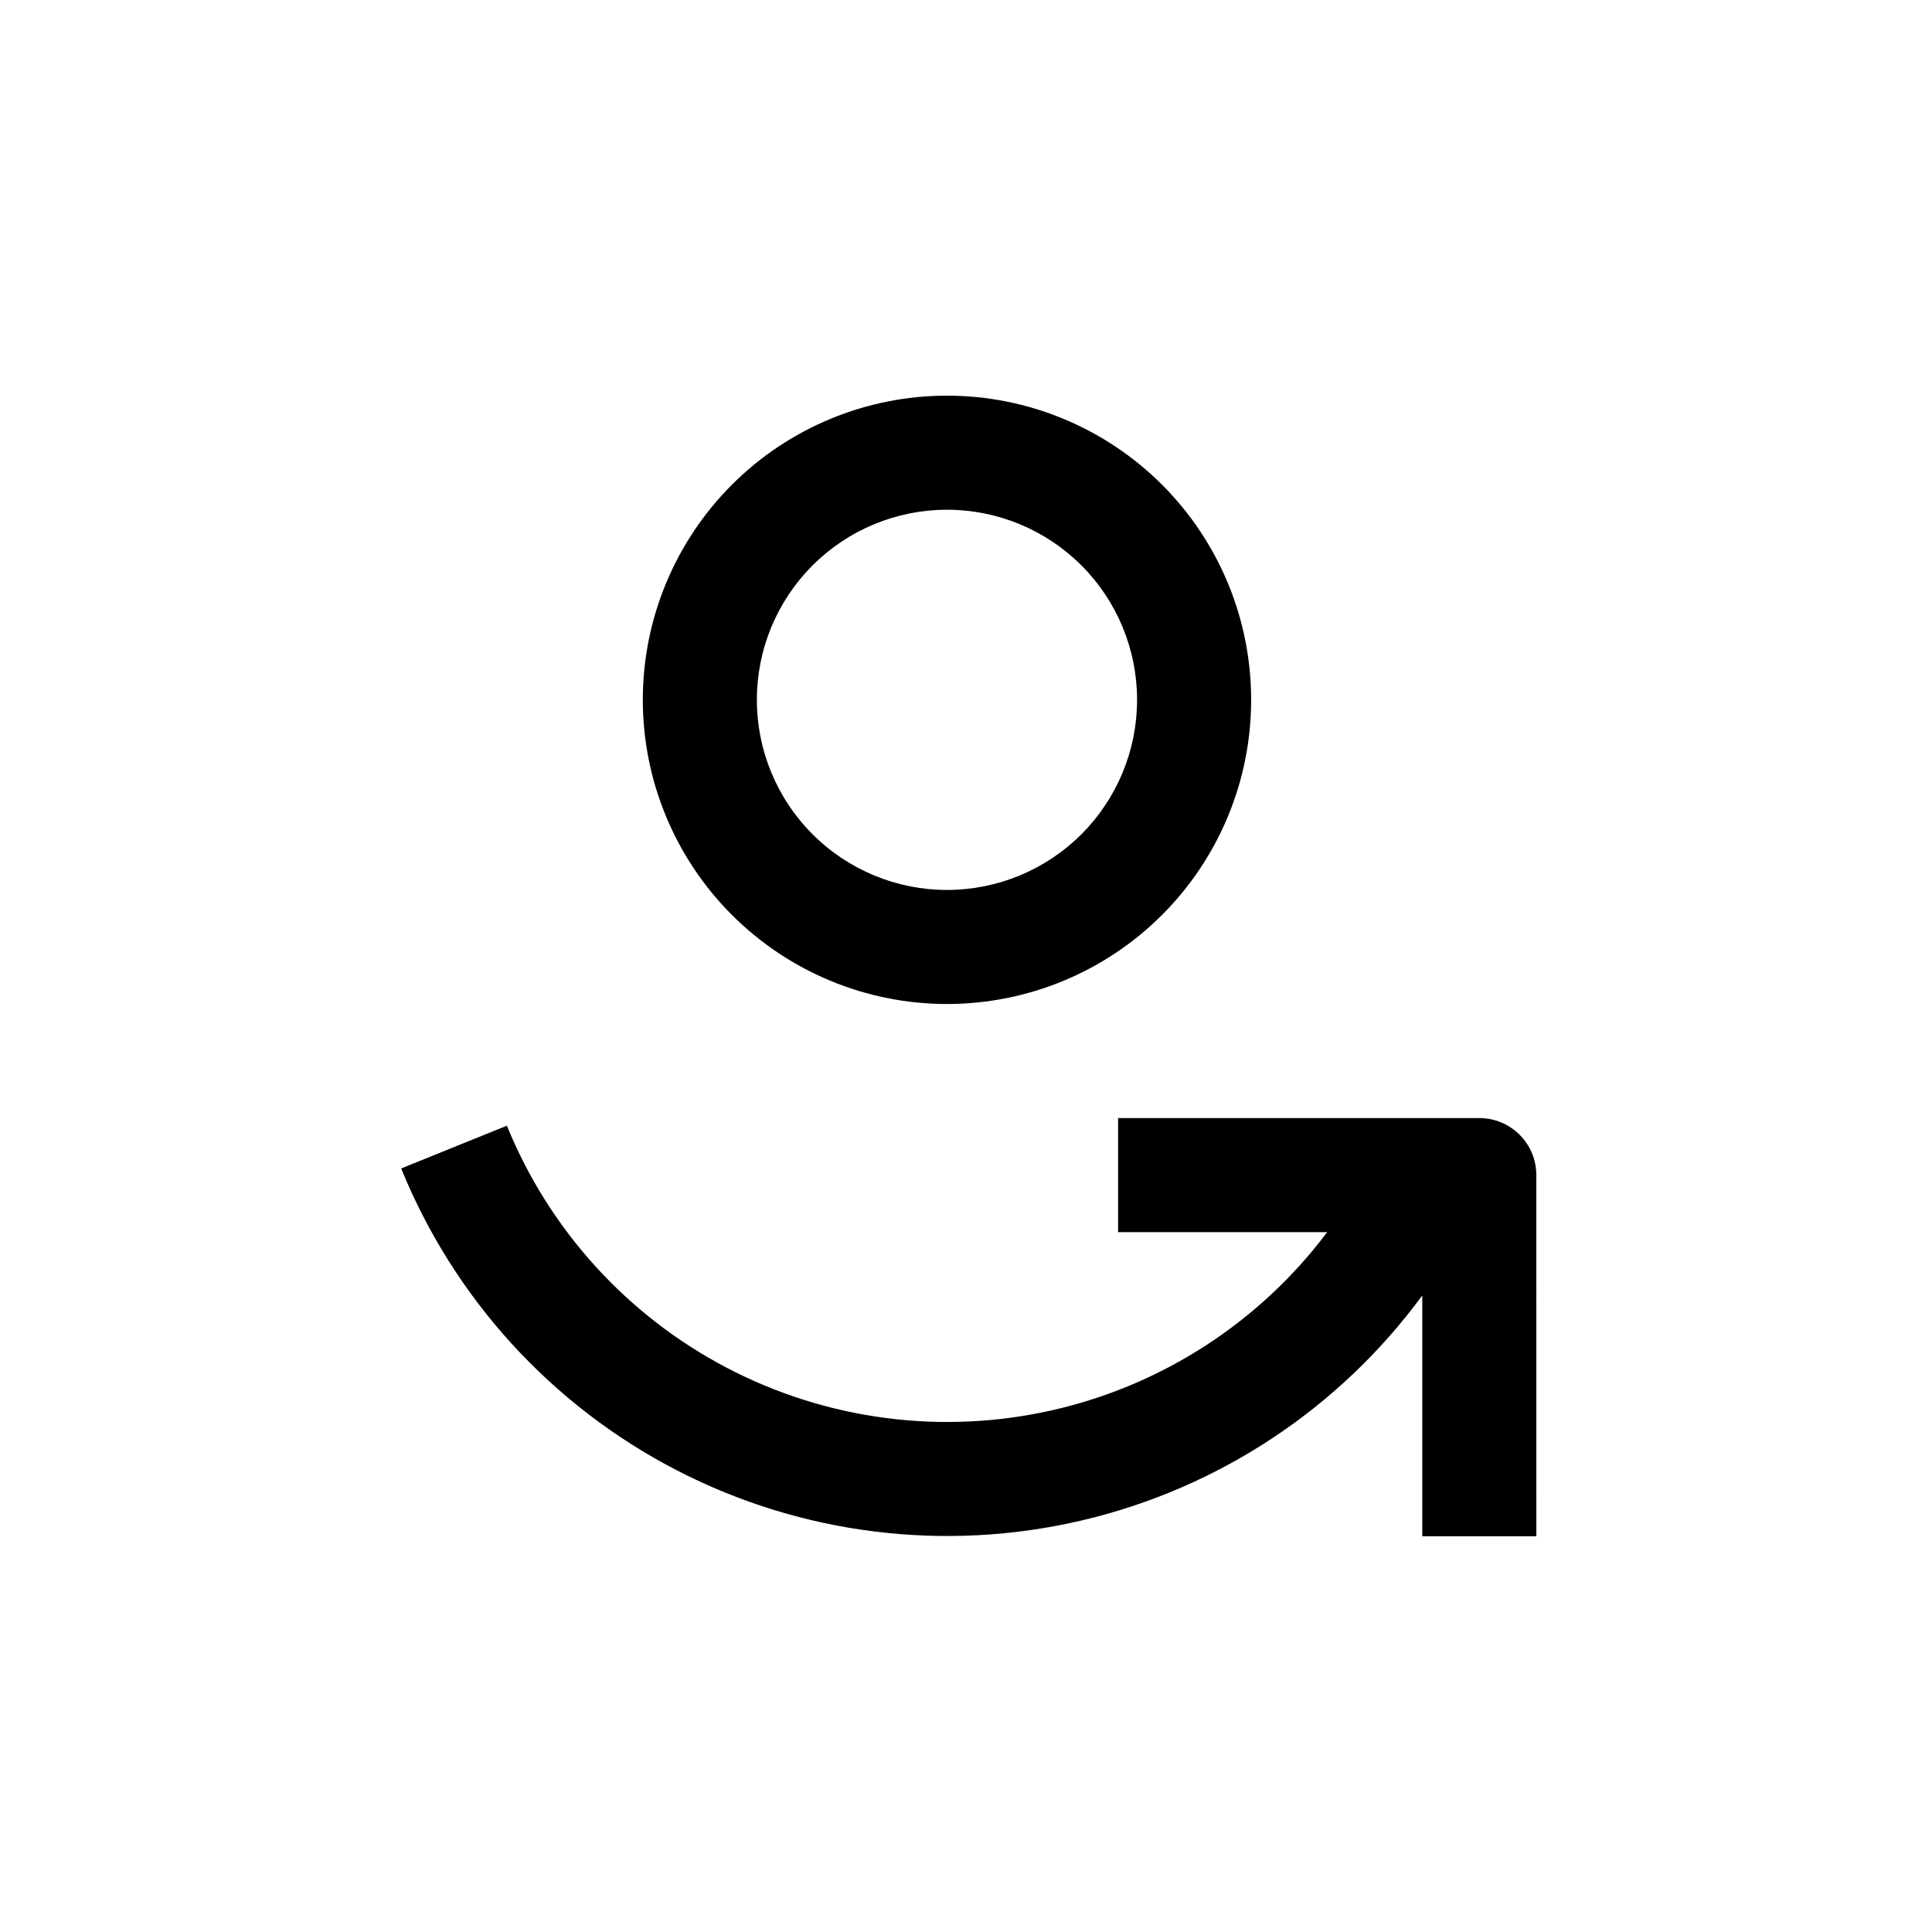
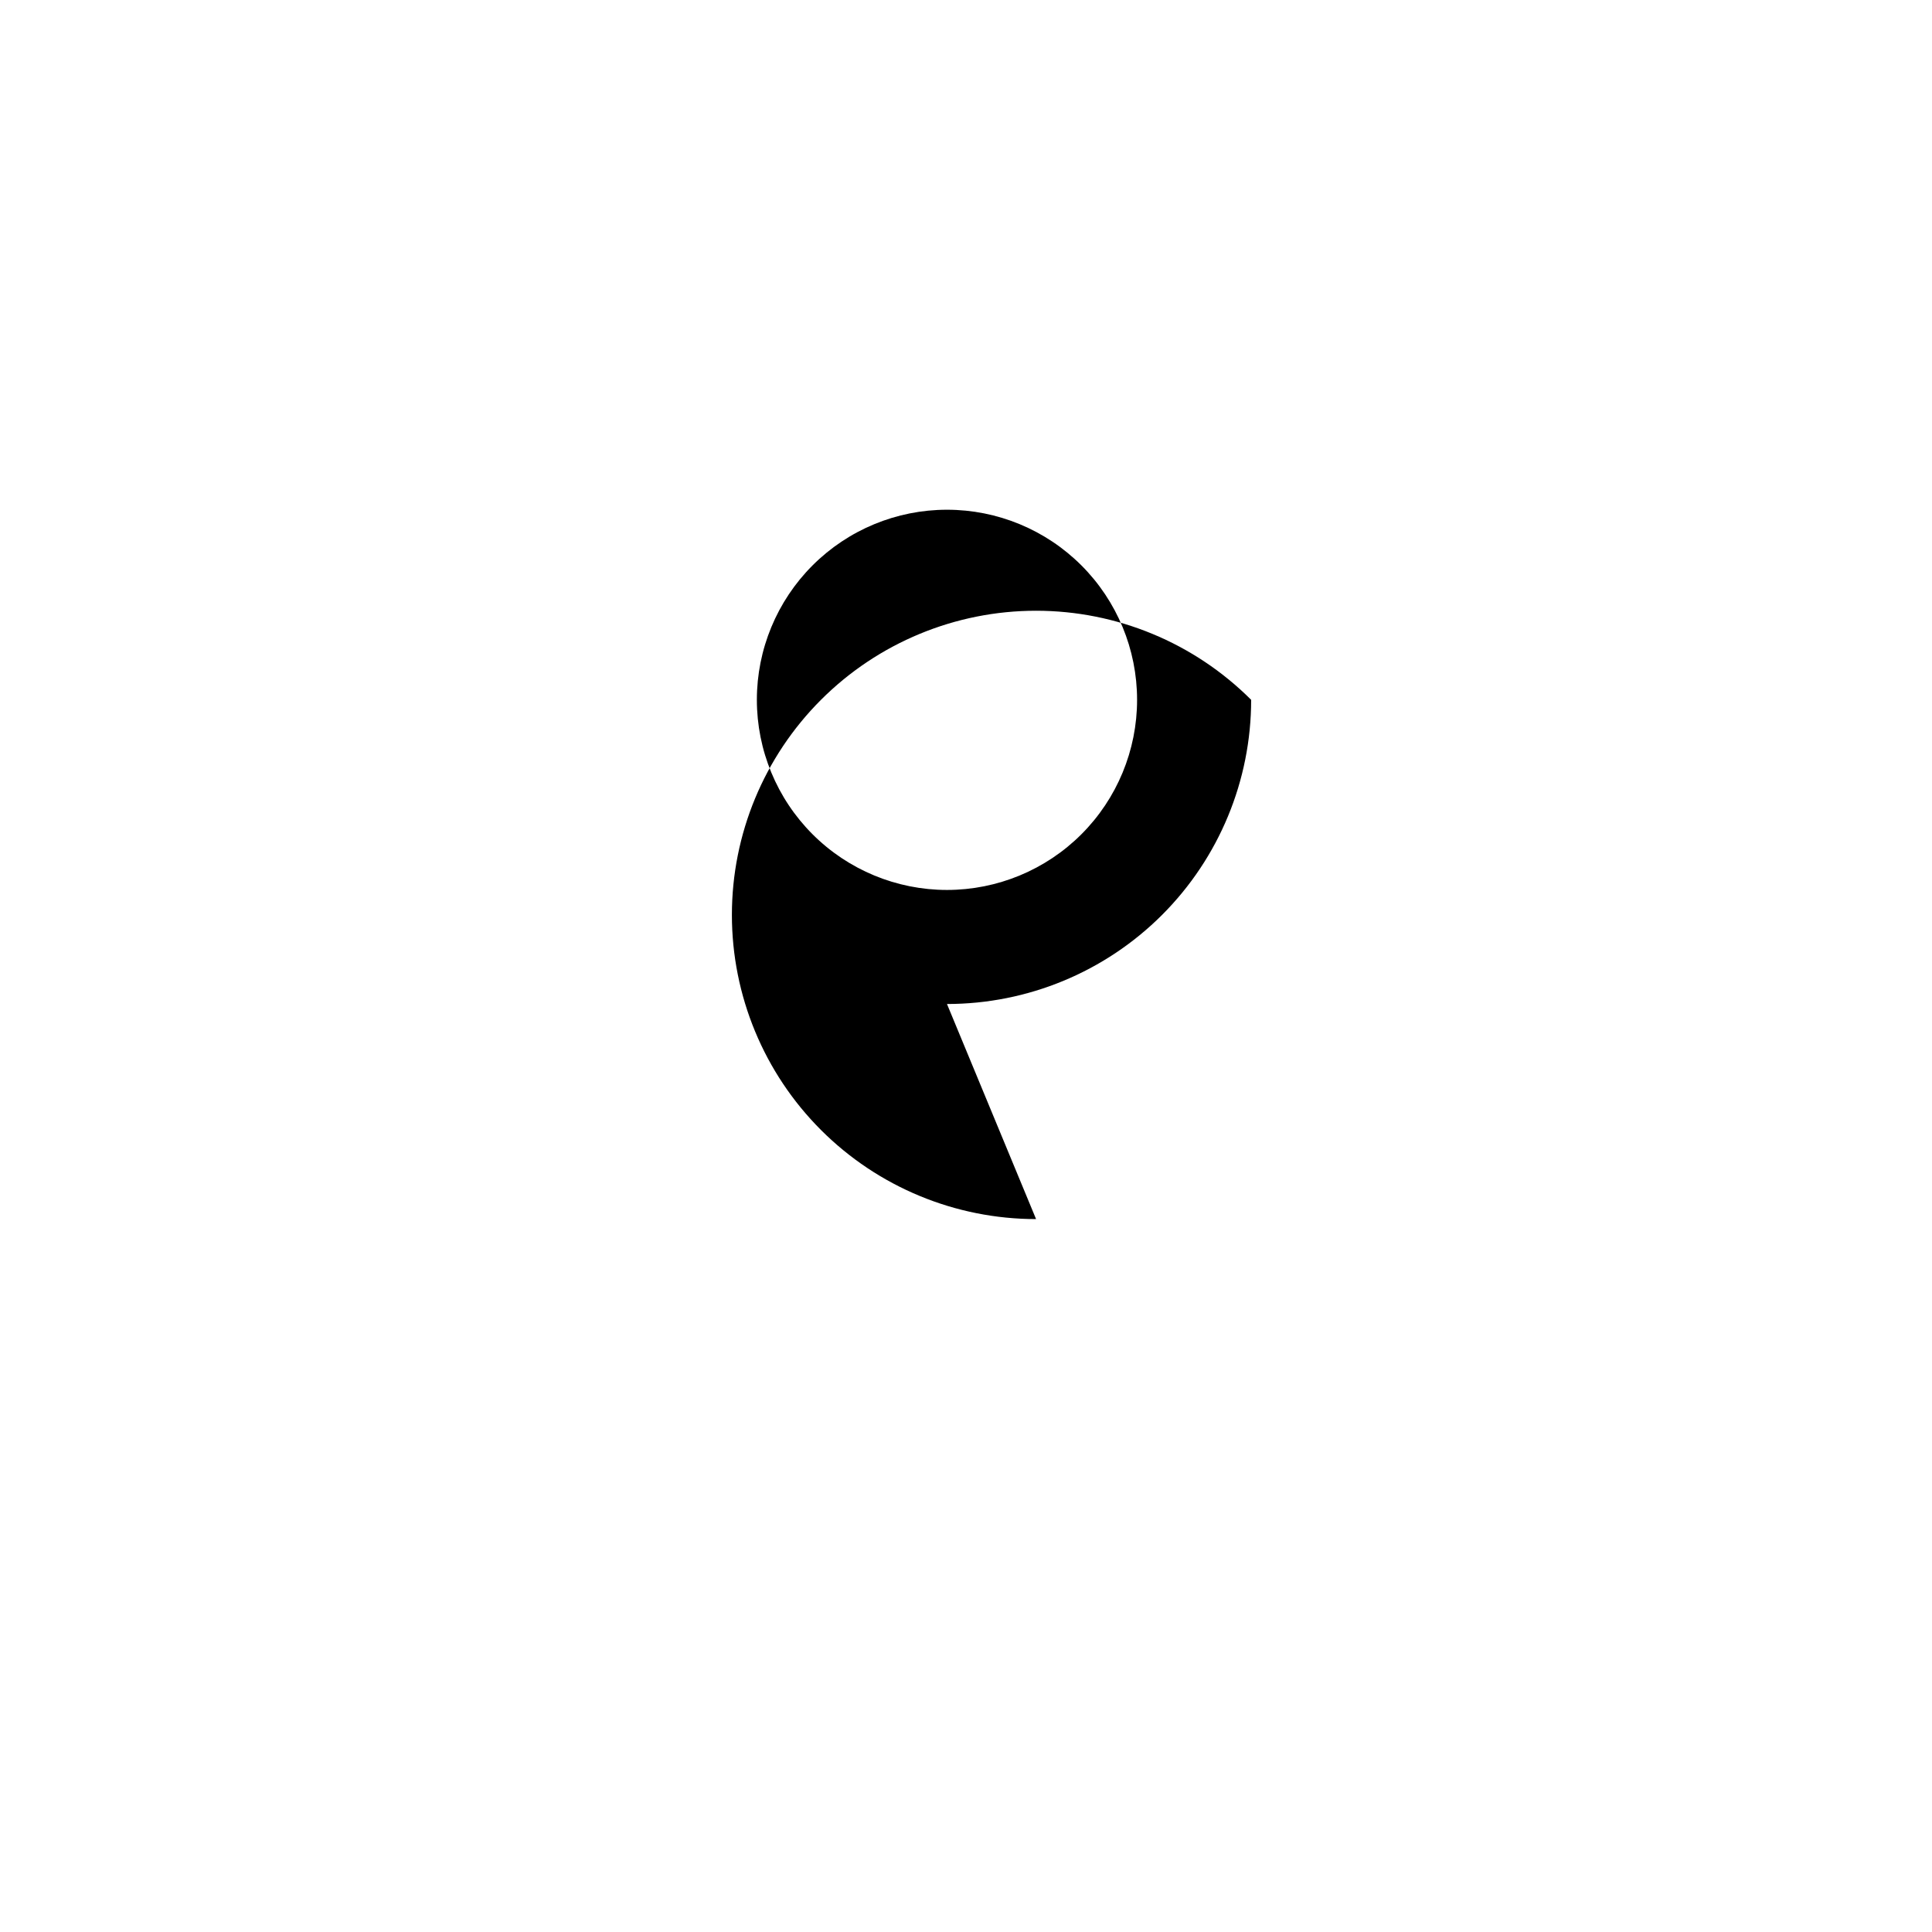
<svg xmlns="http://www.w3.org/2000/svg" fill="#000000" width="800px" height="800px" version="1.1" viewBox="144 144 512 512">
  <g>
-     <path d="m536.03 440.3h-95.723v30.23l55.418-0.004c-17.93 23.875-43.758 40.602-72.875 47.199-29.121 6.598-59.637 2.637-86.105-11.176s-47.172-36.578-58.414-64.234l-28.012 11.336v-0.004c14.008 34.488 39.871 62.836 72.93 79.941s71.137 21.84 107.38 13.355 68.262-29.637 90.289-59.641v63.832h30.23l-0.004-95.723c0-4.008-1.59-7.852-4.426-10.688-2.836-2.836-6.68-4.426-10.688-4.426z" />
-     <path d="m394.96 410.07c21.379 0 41.883-8.492 57-23.609 15.117-15.117 23.609-35.621 23.609-57s-8.492-41.883-23.609-57c-15.117-15.117-35.621-23.609-57-23.609-21.379 0-41.883 8.492-57 23.609-15.117 15.117-23.609 35.621-23.609 57s8.492 41.883 23.609 57c15.117 15.117 35.621 23.609 57 23.609zm0-130.99v0.004c13.363 0 26.176 5.305 35.625 14.754 9.449 9.449 14.754 22.262 14.754 35.625 0 13.363-5.305 26.176-14.754 35.625-9.449 9.449-22.262 14.758-35.625 14.758-13.363 0-26.176-5.309-35.625-14.758-9.449-9.449-14.758-22.262-14.758-35.625 0-13.363 5.309-26.176 14.758-35.625 9.449-9.449 22.262-14.754 35.625-14.754z" />
+     <path d="m394.96 410.07c21.379 0 41.883-8.492 57-23.609 15.117-15.117 23.609-35.621 23.609-57c-15.117-15.117-35.621-23.609-57-23.609-21.379 0-41.883 8.492-57 23.609-15.117 15.117-23.609 35.621-23.609 57s8.492 41.883 23.609 57c15.117 15.117 35.621 23.609 57 23.609zm0-130.99v0.004c13.363 0 26.176 5.305 35.625 14.754 9.449 9.449 14.754 22.262 14.754 35.625 0 13.363-5.305 26.176-14.754 35.625-9.449 9.449-22.262 14.758-35.625 14.758-13.363 0-26.176-5.309-35.625-14.758-9.449-9.449-14.758-22.262-14.758-35.625 0-13.363 5.309-26.176 14.758-35.625 9.449-9.449 22.262-14.754 35.625-14.754z" />
  </g>
</svg>